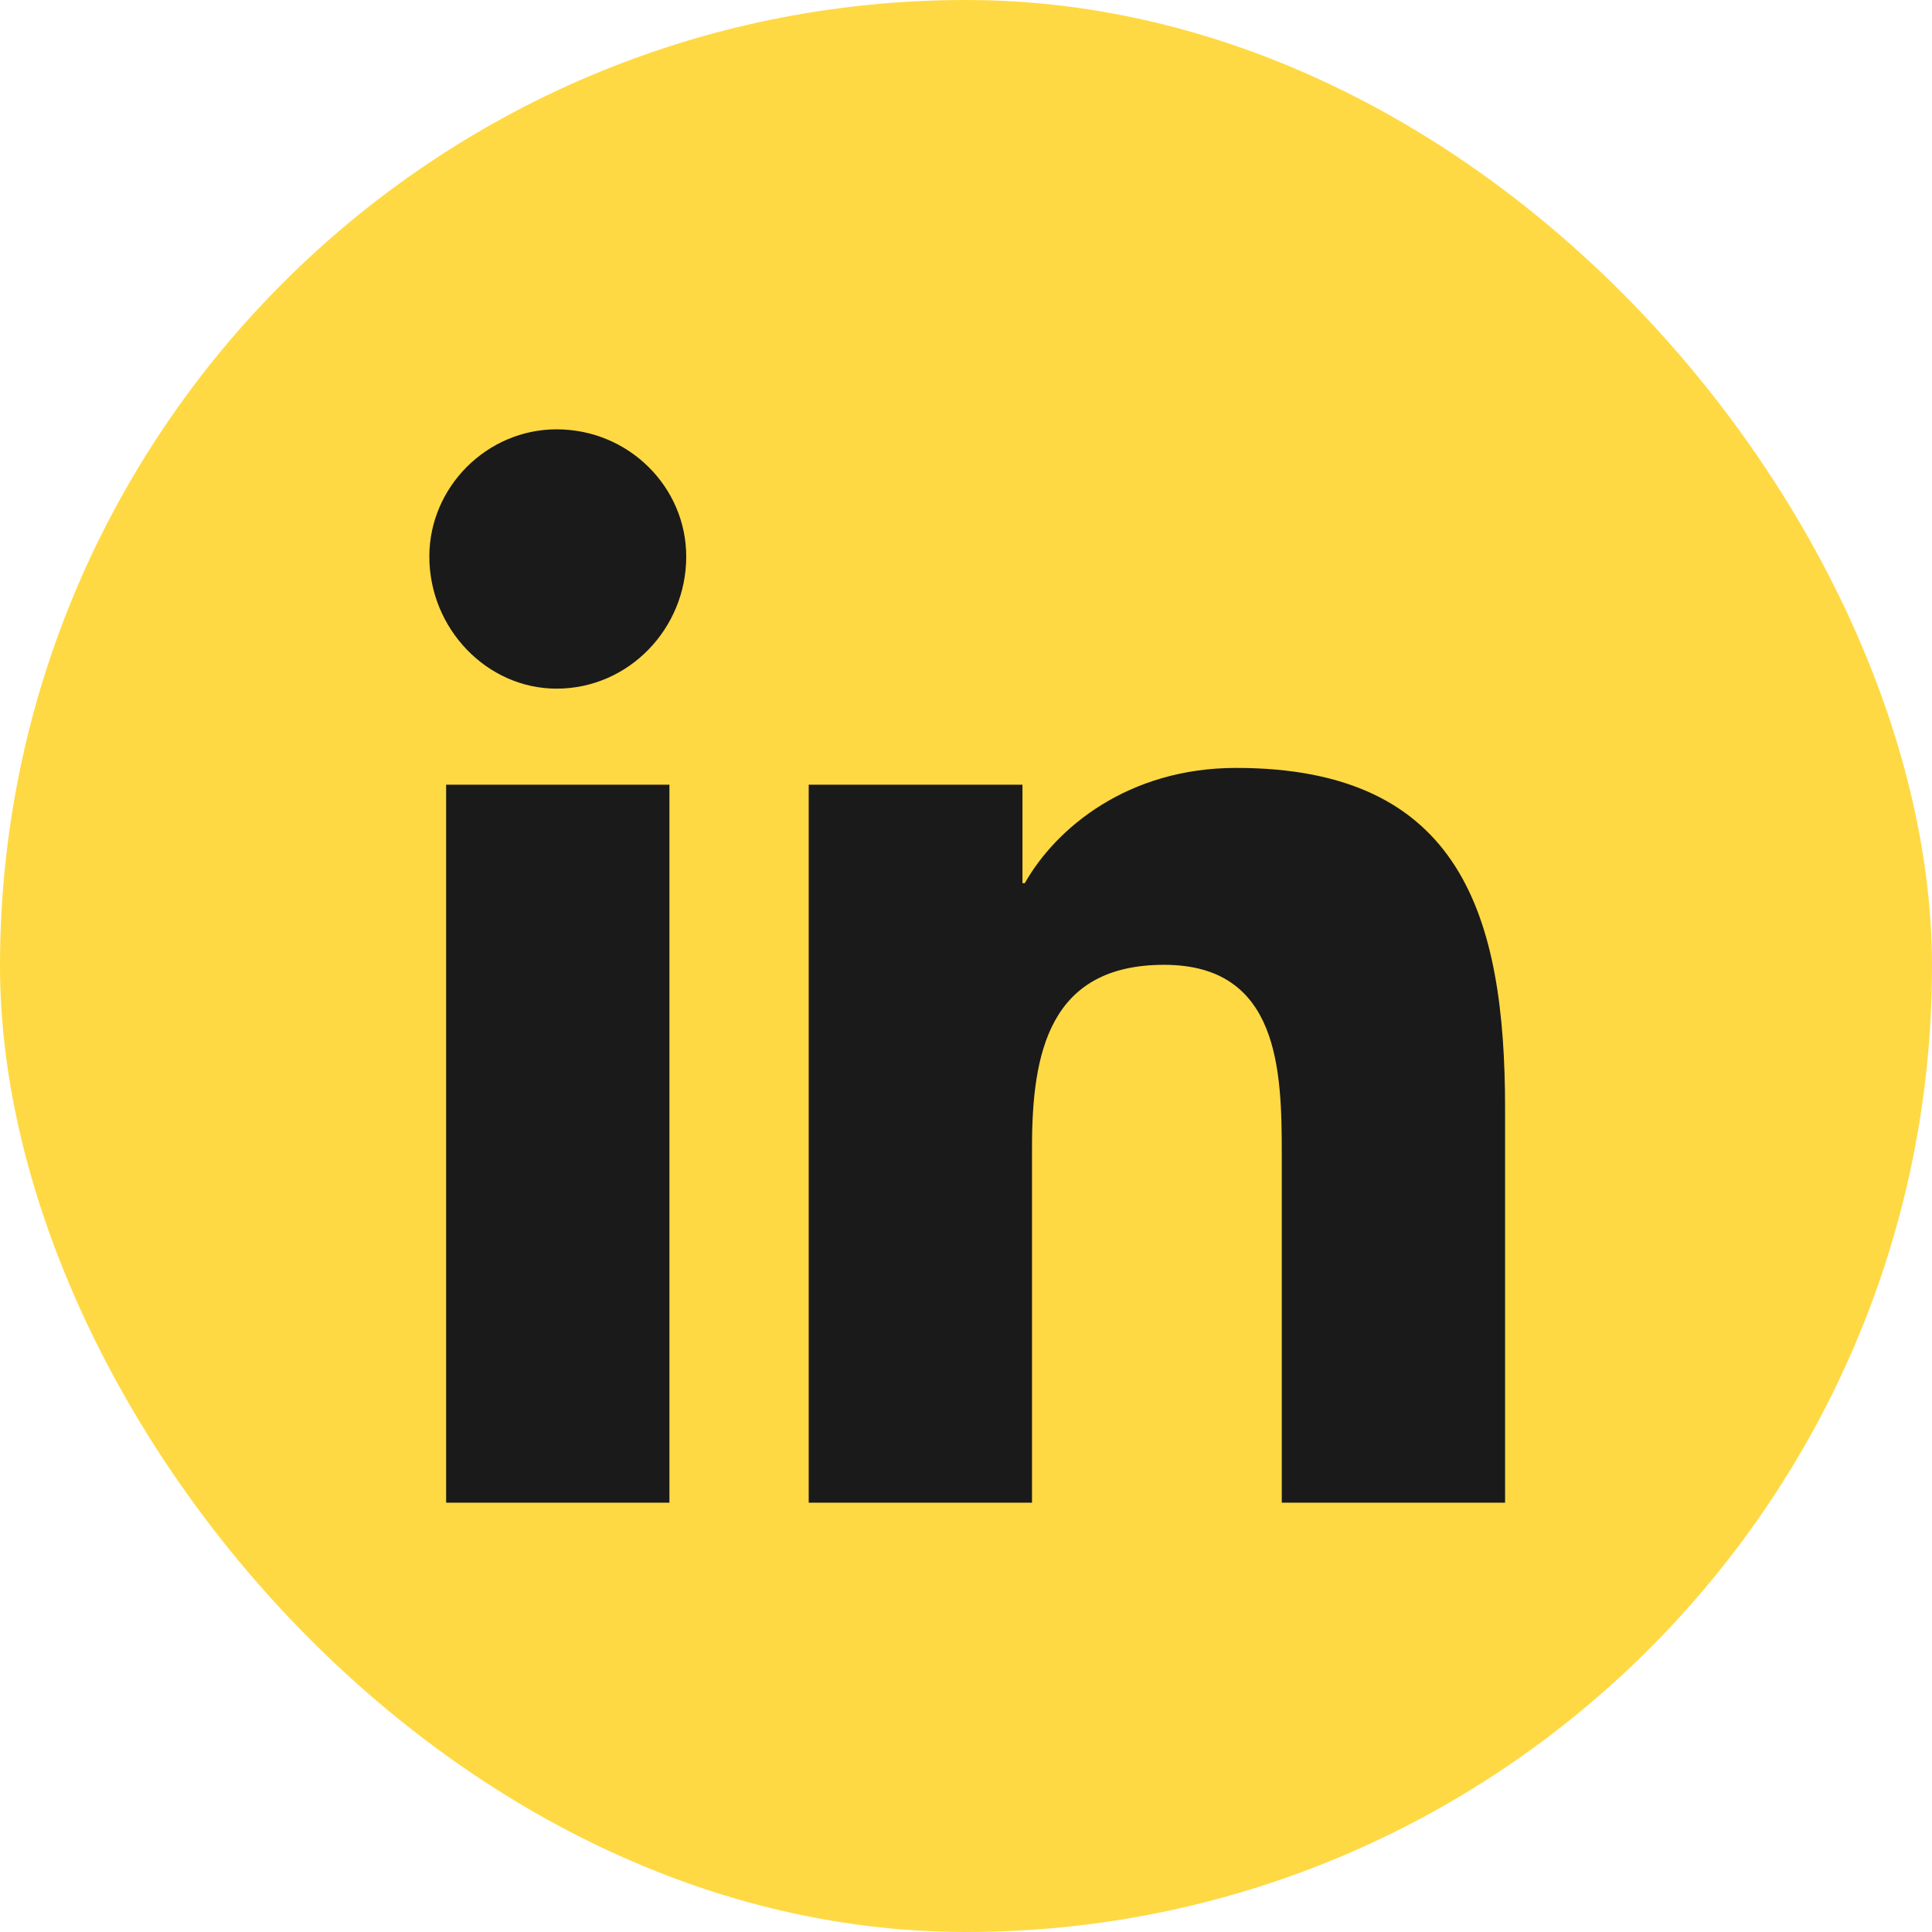
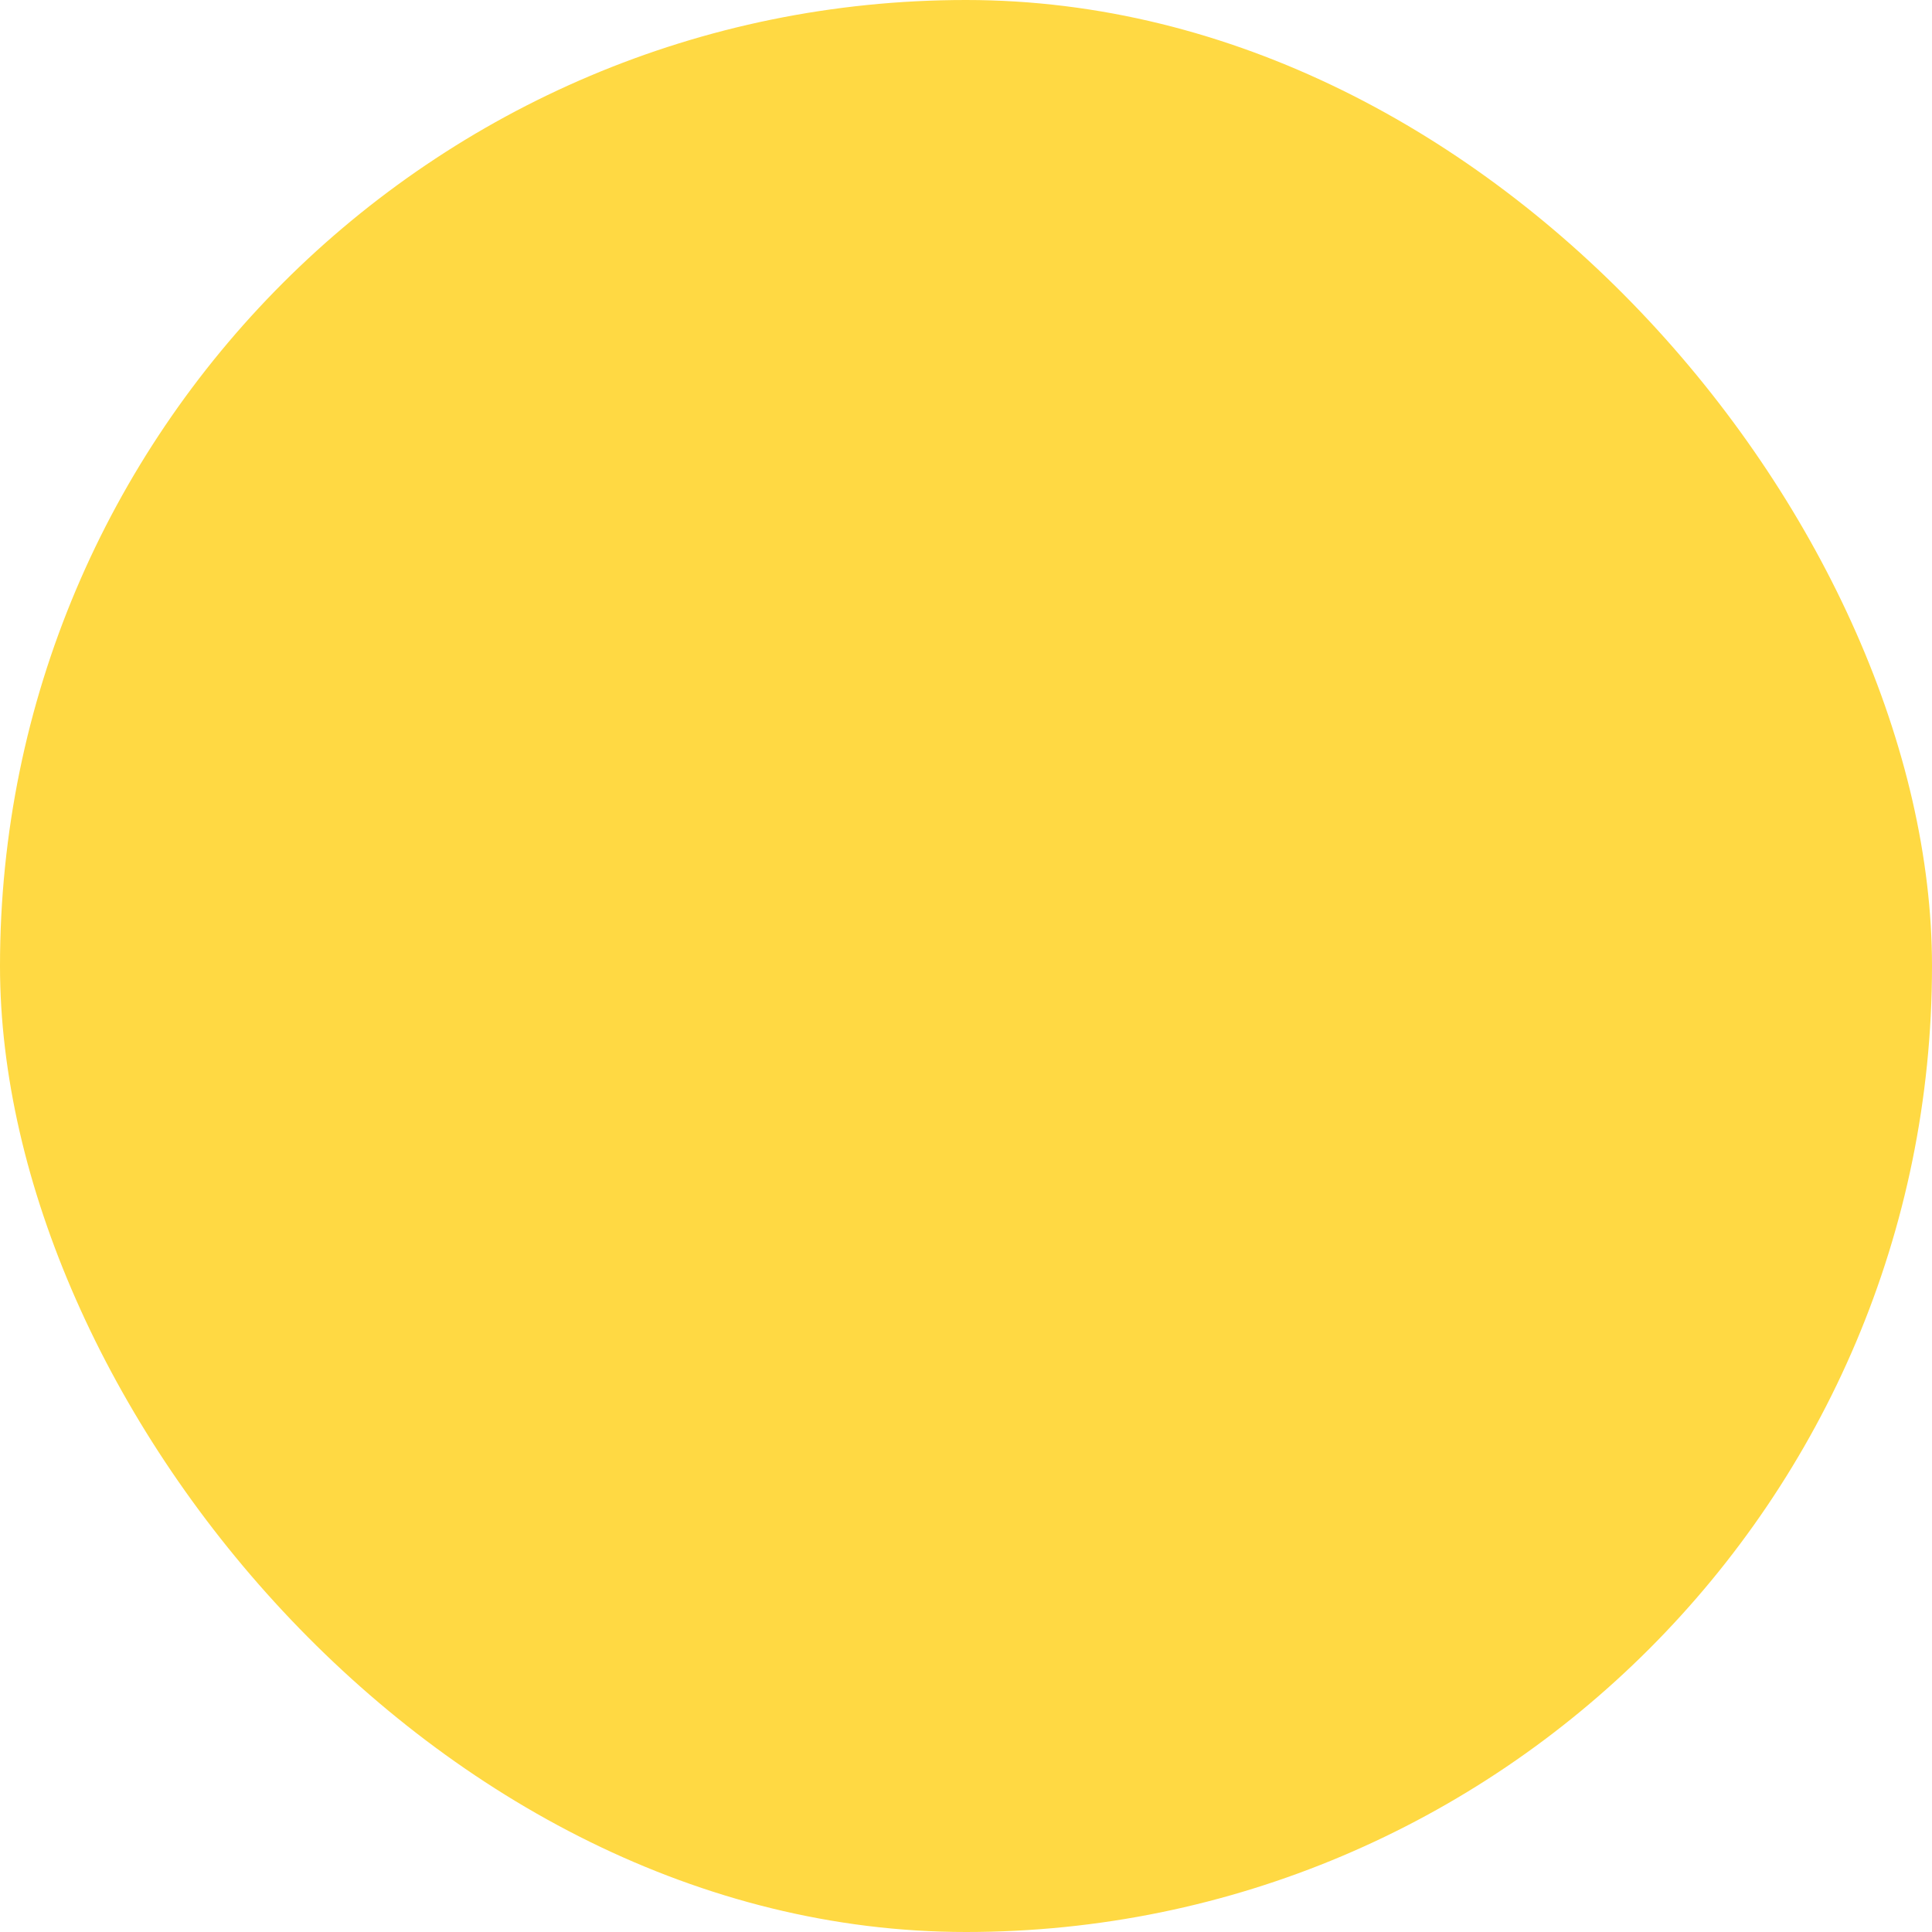
<svg xmlns="http://www.w3.org/2000/svg" width="36" height="36" viewBox="0 0 36 36" fill="none">
  <rect width="36" height="36" rx="18" fill="#FFD943" />
-   <path d="M12.474 28V14.622H8.313V28H12.474ZM10.371 12.832C11.714 12.832 12.787 11.714 12.787 10.371C12.787 9.074 11.714 8 10.371 8C9.074 8 8 9.074 8 10.371C8 11.714 9.074 12.832 10.371 12.832ZM28.045 28V20.662C28.045 17.083 27.239 14.309 23.034 14.309C21.02 14.309 19.678 15.427 19.096 16.456H19.052V14.622H15.069V28H19.23V21.378C19.23 19.633 19.544 17.978 21.691 17.978C23.839 17.978 23.884 19.946 23.884 21.512V28H28.045Z" fill="#1A1A1A" />
</svg>